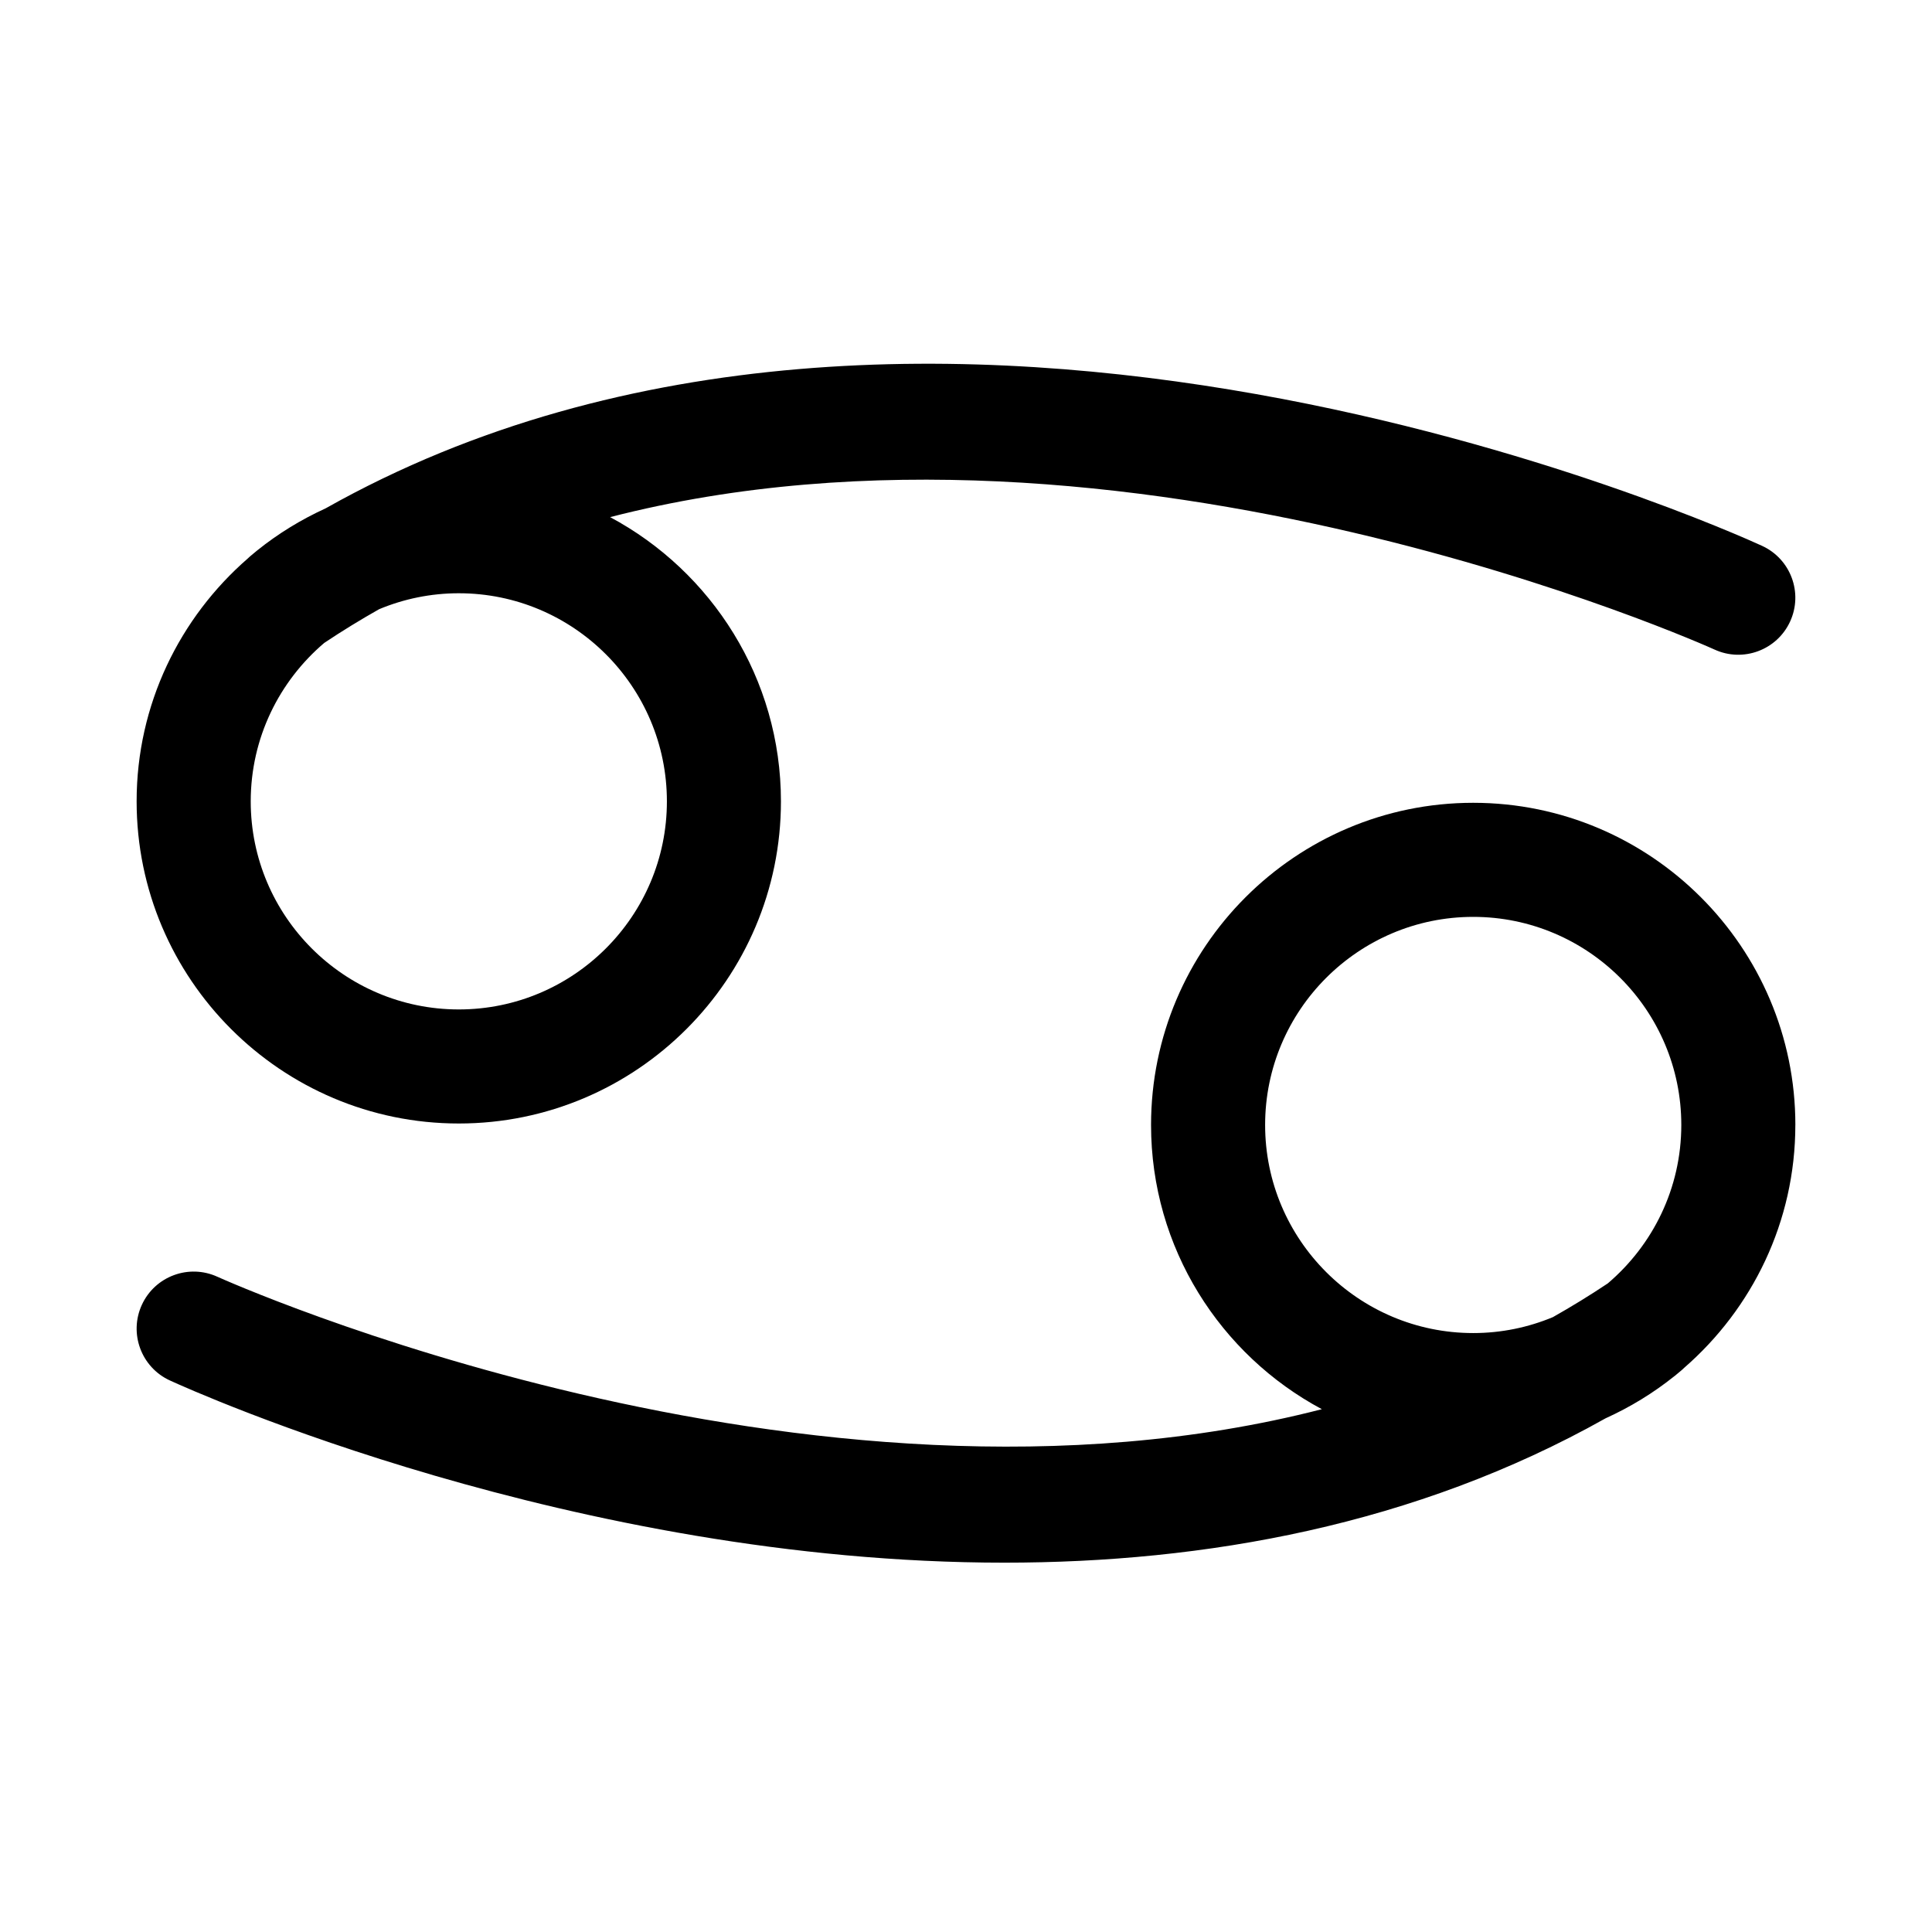
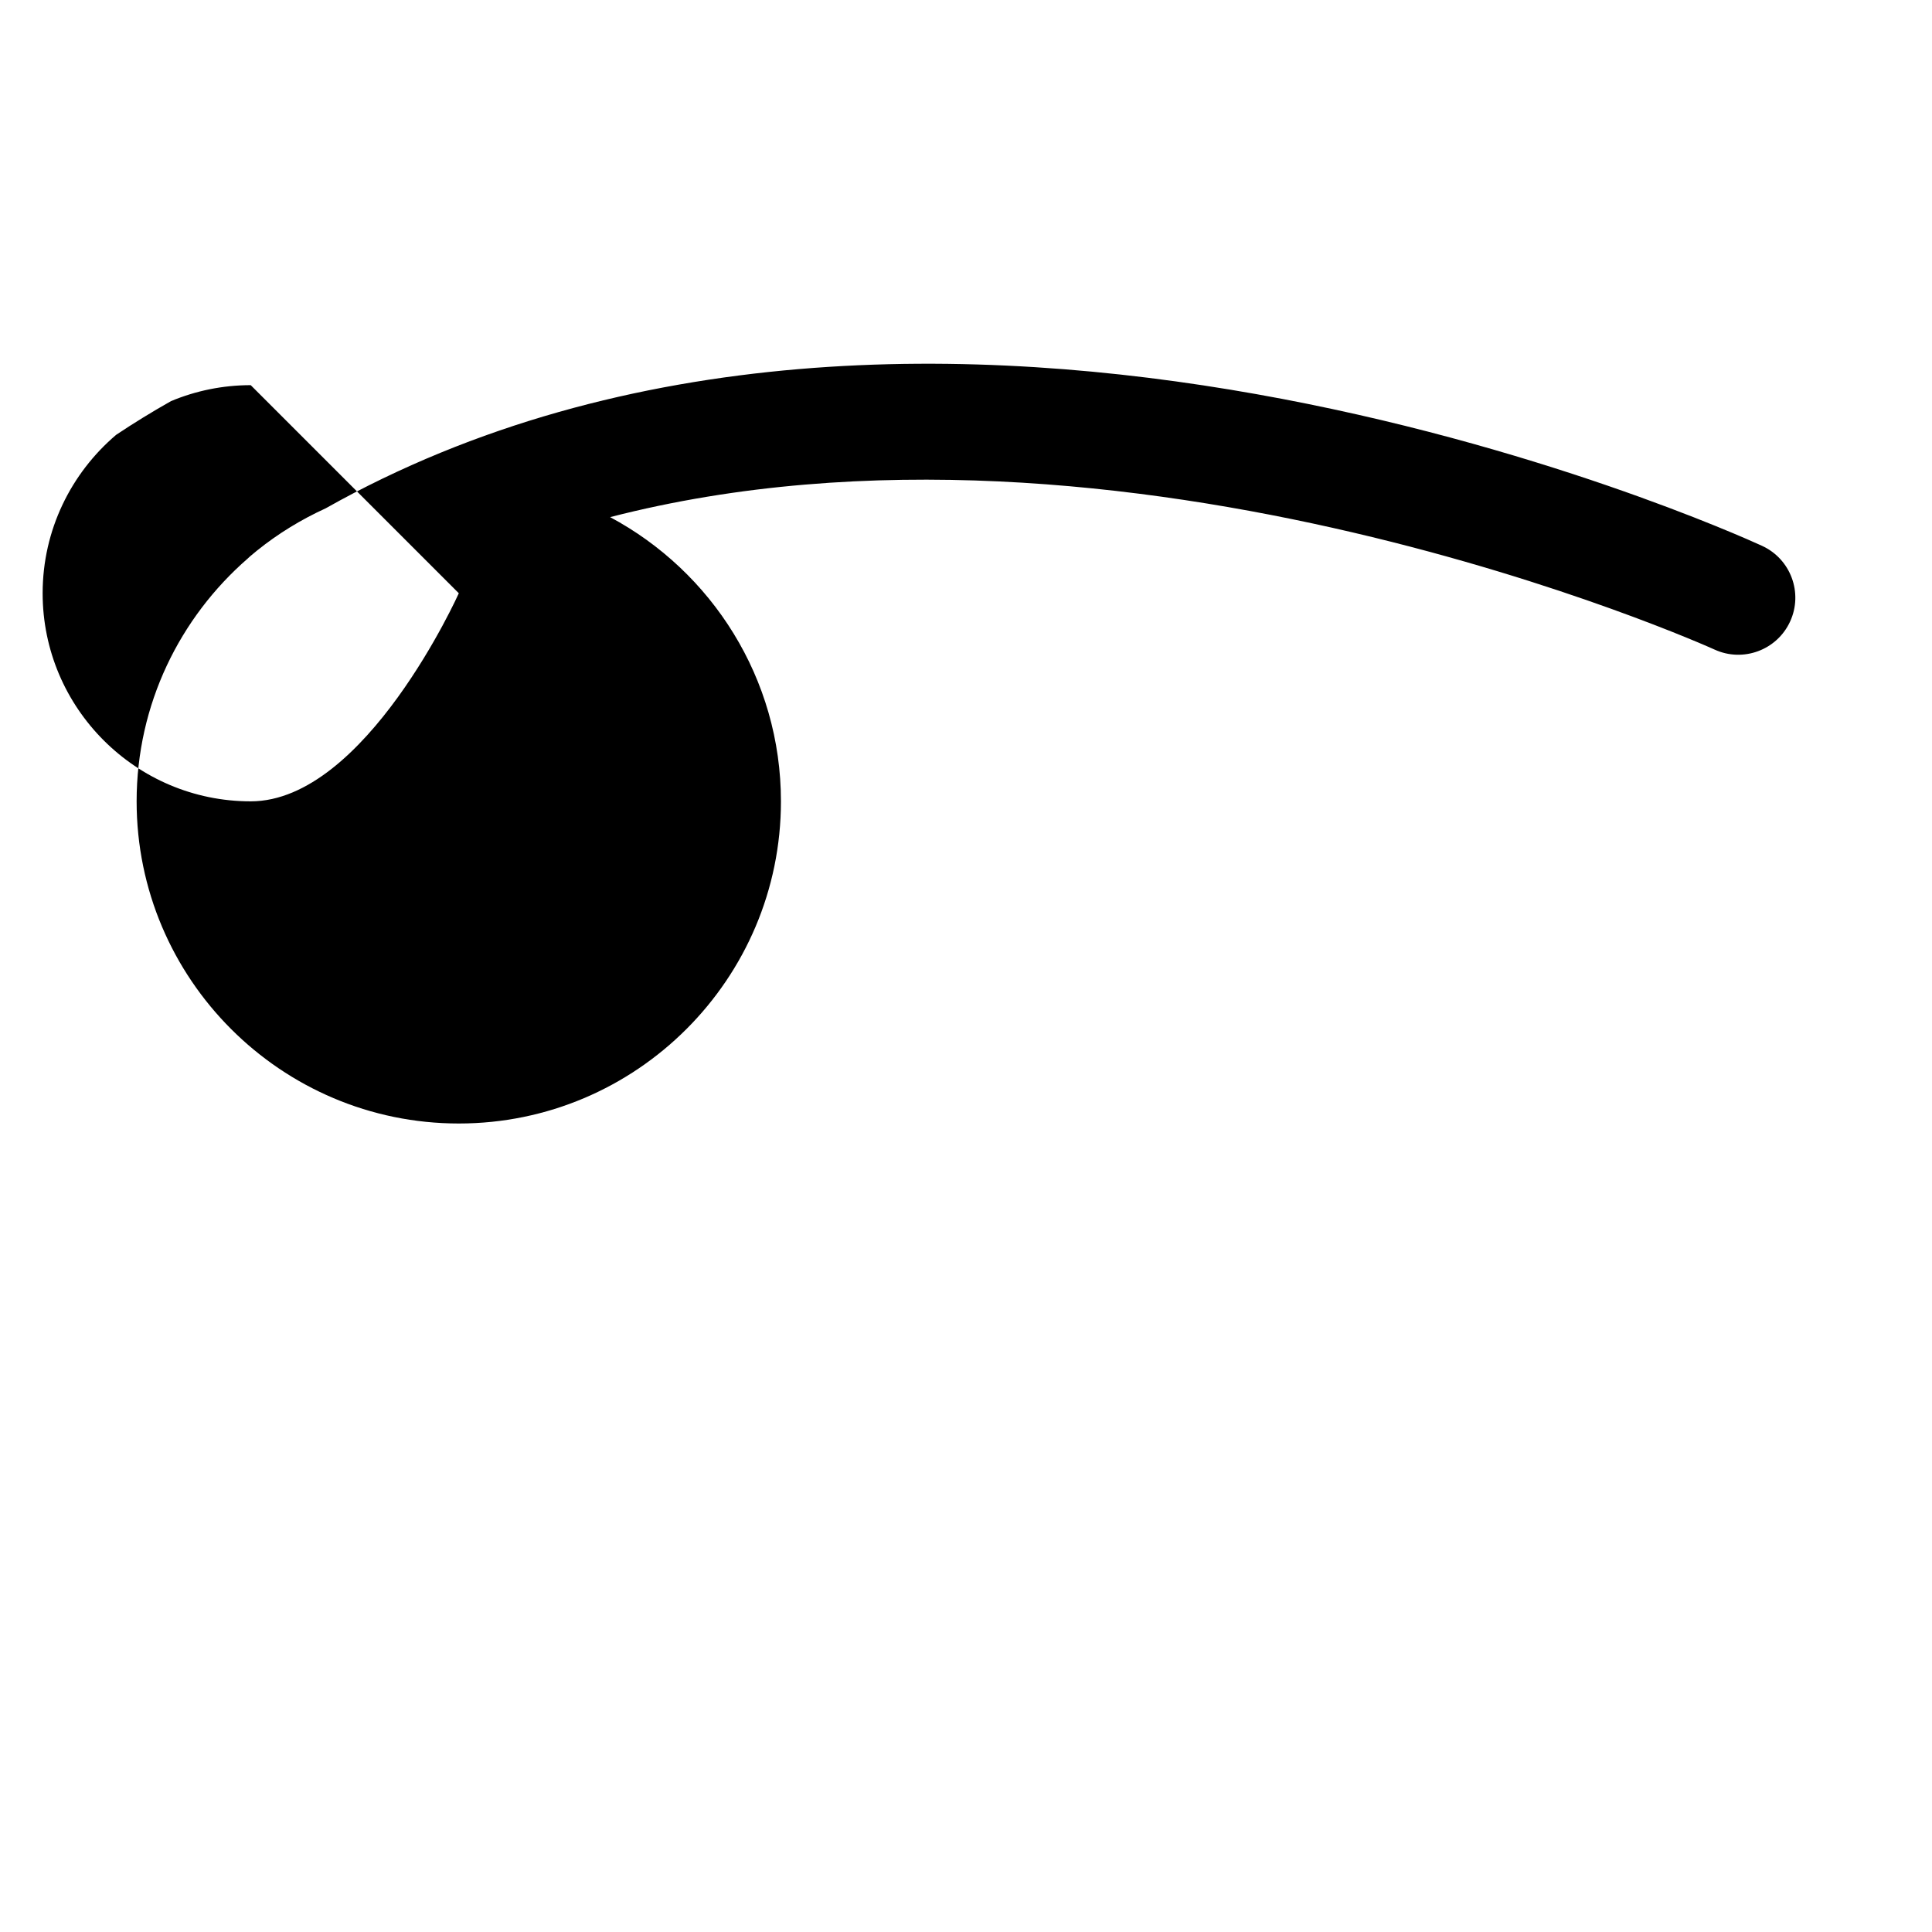
<svg xmlns="http://www.w3.org/2000/svg" fill="#000000" width="800px" height="800px" version="1.1" viewBox="144 144 512 512">
  <g>
-     <path d="m610.98 288.66c-9.285-4.262-221.37-99.676-380.68-9.945-6.512 2.973-12.598 6.703-18.113 11.137-0.004 0.004-0.008 0.004-0.012 0.008-0.004 0.004-0.012 0.008-0.016 0.012-0.59 0.477-1.168 0.961-1.746 1.449-0.242 0.223-0.504 0.426-0.73 0.664-18.02 15.672-29.477 38.695-29.477 64.383 0 47.074 38.301 85.371 85.375 85.371 47.074 0 85.375-38.297 85.375-85.371 0-32.586-18.363-60.938-45.27-75.324 136.32-35.145 290.83 34.246 292.68 35.094 7.578 3.477 16.555 0.145 20.035-7.441 3.481-7.582 0.152-16.551-7.426-20.035zm-345.39 12.559c30.406 0 55.145 24.742 55.145 55.148s-24.738 55.145-55.145 55.145-55.145-24.738-55.145-55.145c0-16.812 7.582-31.867 19.484-41.988 4.773-3.188 9.629-6.16 14.547-8.938 6.508-2.711 13.637-4.223 21.113-4.223z" />
-     <path d="m619.79 442.13c0-47.078-38.301-85.379-85.379-85.379-47.074 0.004-85.371 38.301-85.371 85.379 0 32.582 18.359 60.934 45.266 75.32-136.32 35.141-290.82-34.246-292.68-35.09-7.586-3.473-16.555-0.148-20.035 7.438-3.477 7.586-0.156 16.551 7.426 20.035 6.336 2.906 107.13 48.289 221.16 48.289 52.965 0 108.79-9.852 159.31-38.25 6.566-2.977 12.703-6.731 18.262-11.191 0.023-0.016 0.051-0.031 0.074-0.047 0.035-0.023 0.062-0.055 0.098-0.082 0.535-0.434 1.059-0.871 1.582-1.316 0.277-0.25 0.574-0.484 0.828-0.754 18.004-15.66 29.453-38.672 29.453-64.352zm-85.375 55.145c-30.406 0-55.145-24.738-55.145-55.145 0-30.41 24.738-55.148 55.145-55.148 30.41 0 55.148 24.738 55.148 55.148 0 16.812-7.586 31.867-19.488 41.988-4.773 3.184-9.621 6.156-14.539 8.934-6.512 2.711-13.641 4.223-21.121 4.223z" />
+     <path d="m610.98 288.66c-9.285-4.262-221.37-99.676-380.68-9.945-6.512 2.973-12.598 6.703-18.113 11.137-0.004 0.004-0.008 0.004-0.012 0.008-0.004 0.004-0.012 0.008-0.016 0.012-0.59 0.477-1.168 0.961-1.746 1.449-0.242 0.223-0.504 0.426-0.73 0.664-18.02 15.672-29.477 38.695-29.477 64.383 0 47.074 38.301 85.371 85.375 85.371 47.074 0 85.375-38.297 85.375-85.371 0-32.586-18.363-60.938-45.27-75.324 136.32-35.145 290.83 34.246 292.68 35.094 7.578 3.477 16.555 0.145 20.035-7.441 3.481-7.582 0.152-16.551-7.426-20.035zm-345.39 12.559s-24.738 55.145-55.145 55.145-55.145-24.738-55.145-55.145c0-16.812 7.582-31.867 19.484-41.988 4.773-3.188 9.629-6.16 14.547-8.938 6.508-2.711 13.637-4.223 21.113-4.223z" />
  </g>
</svg>